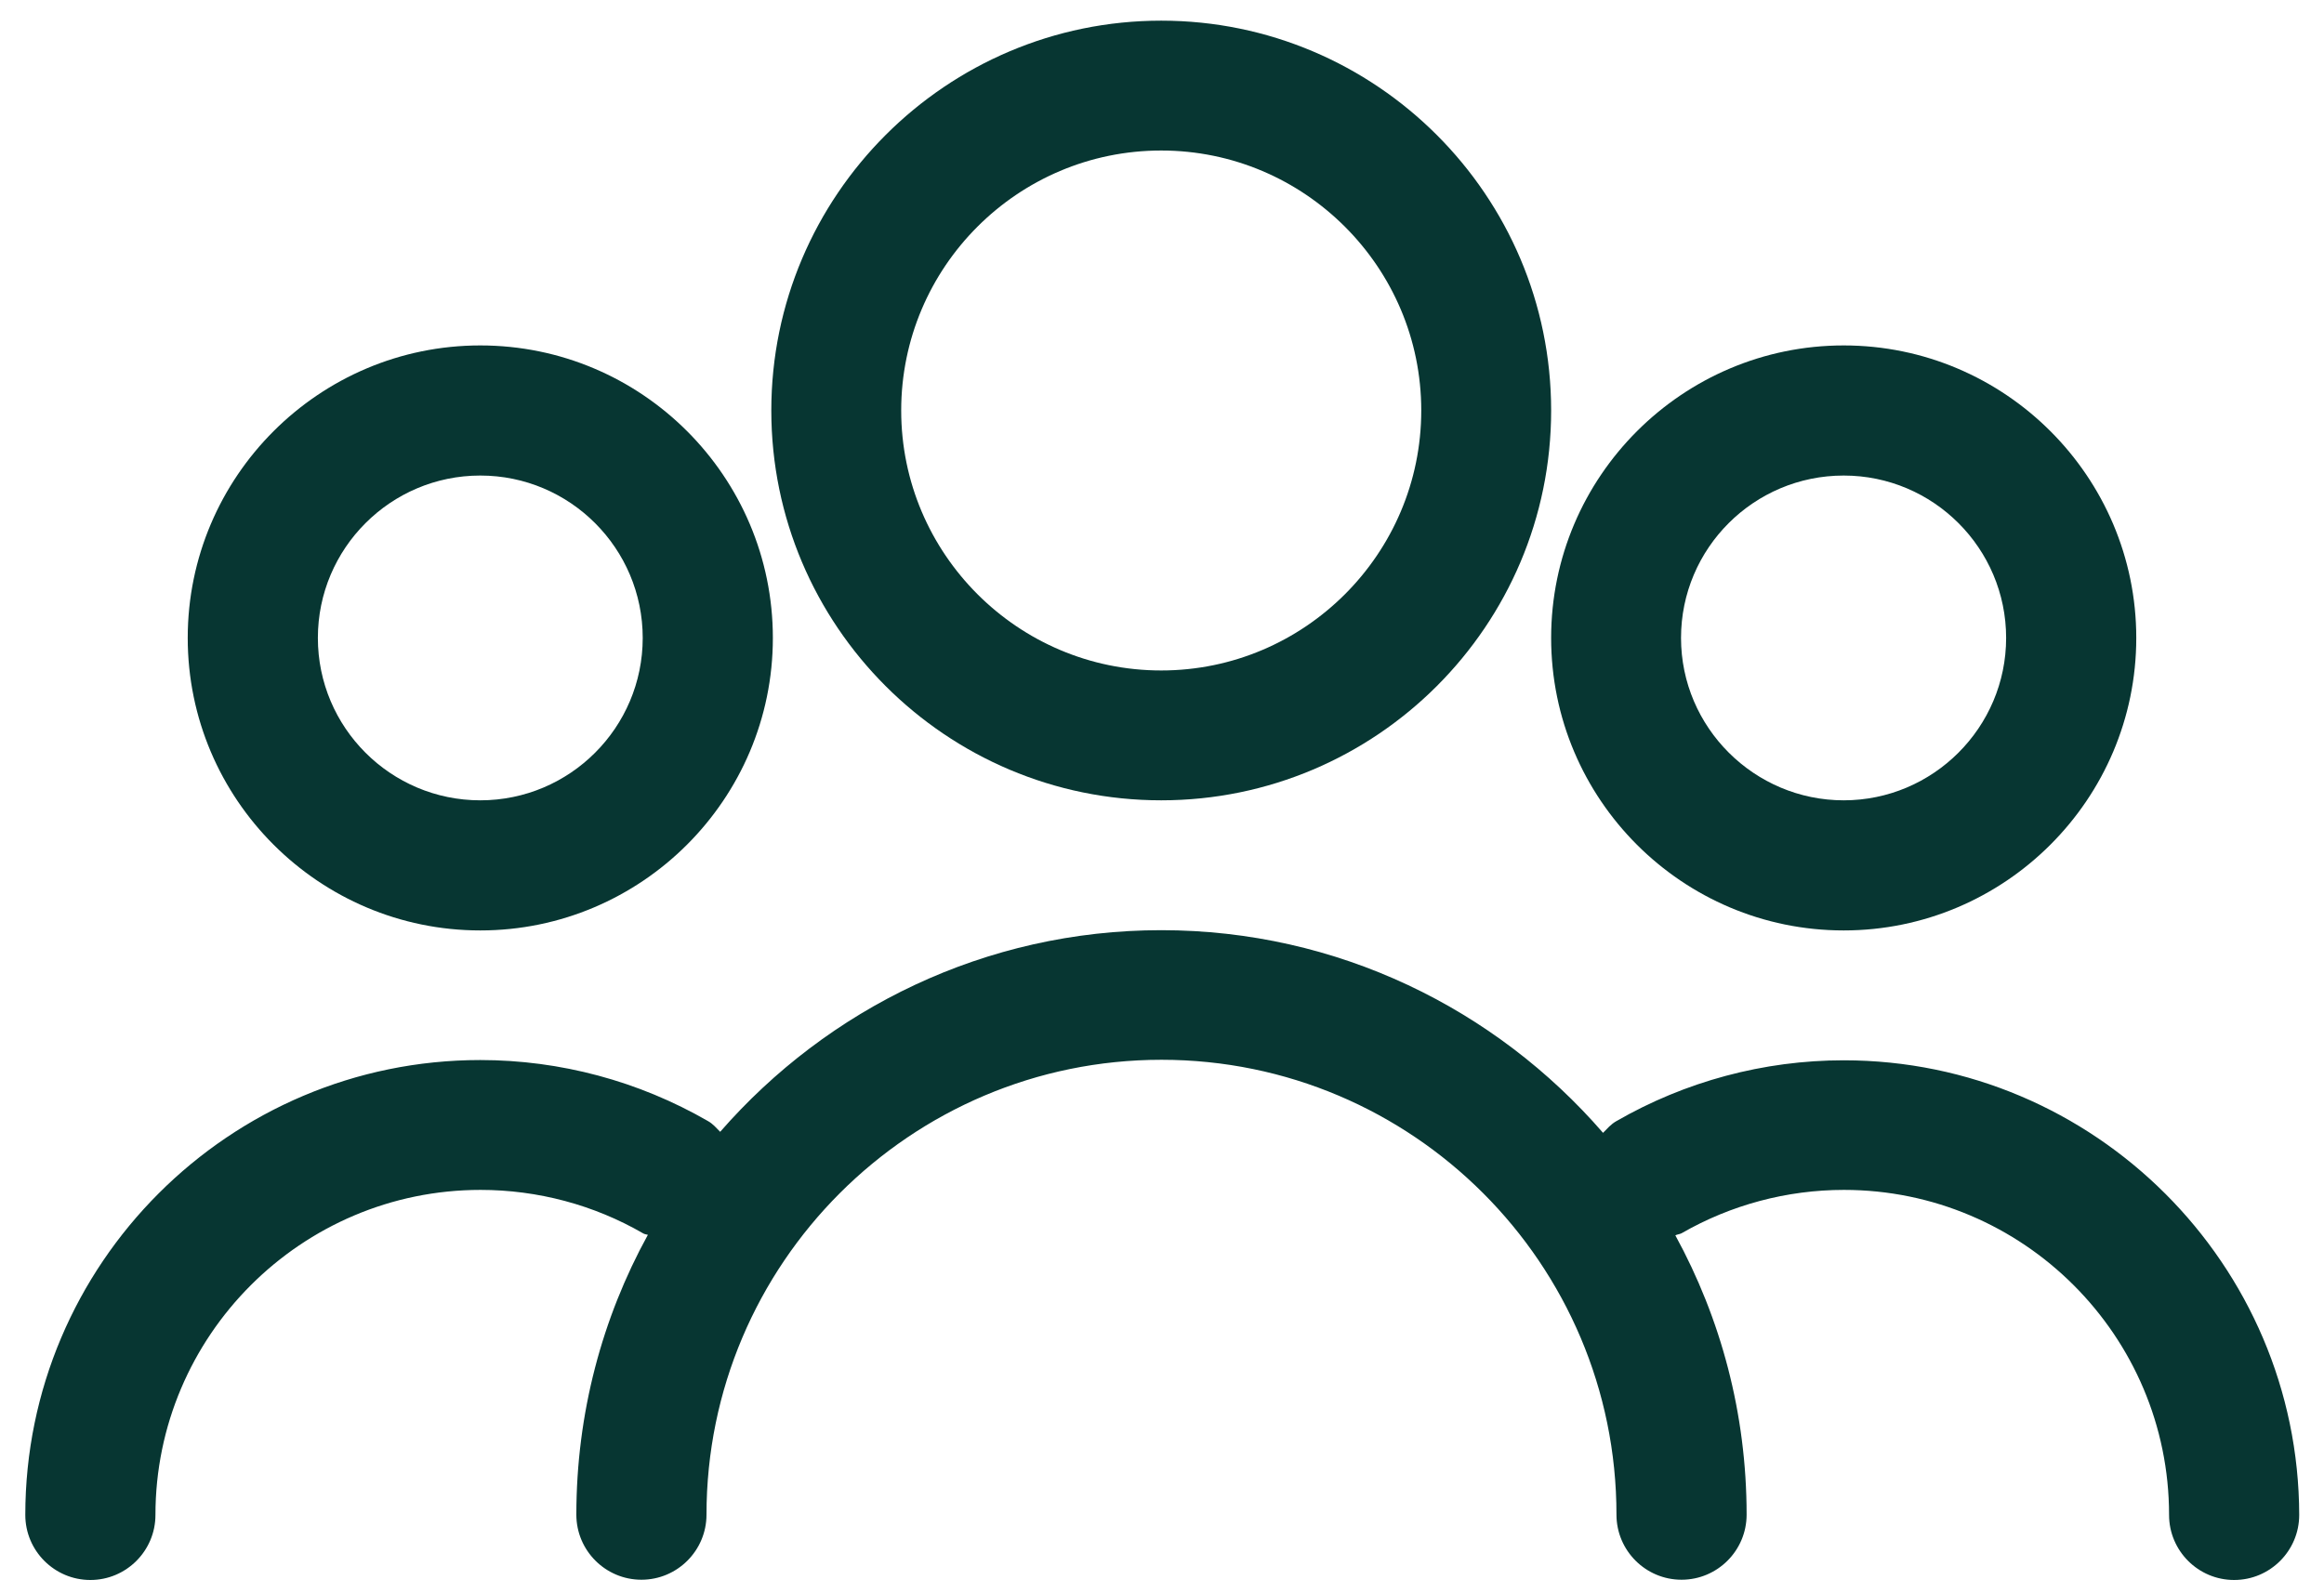
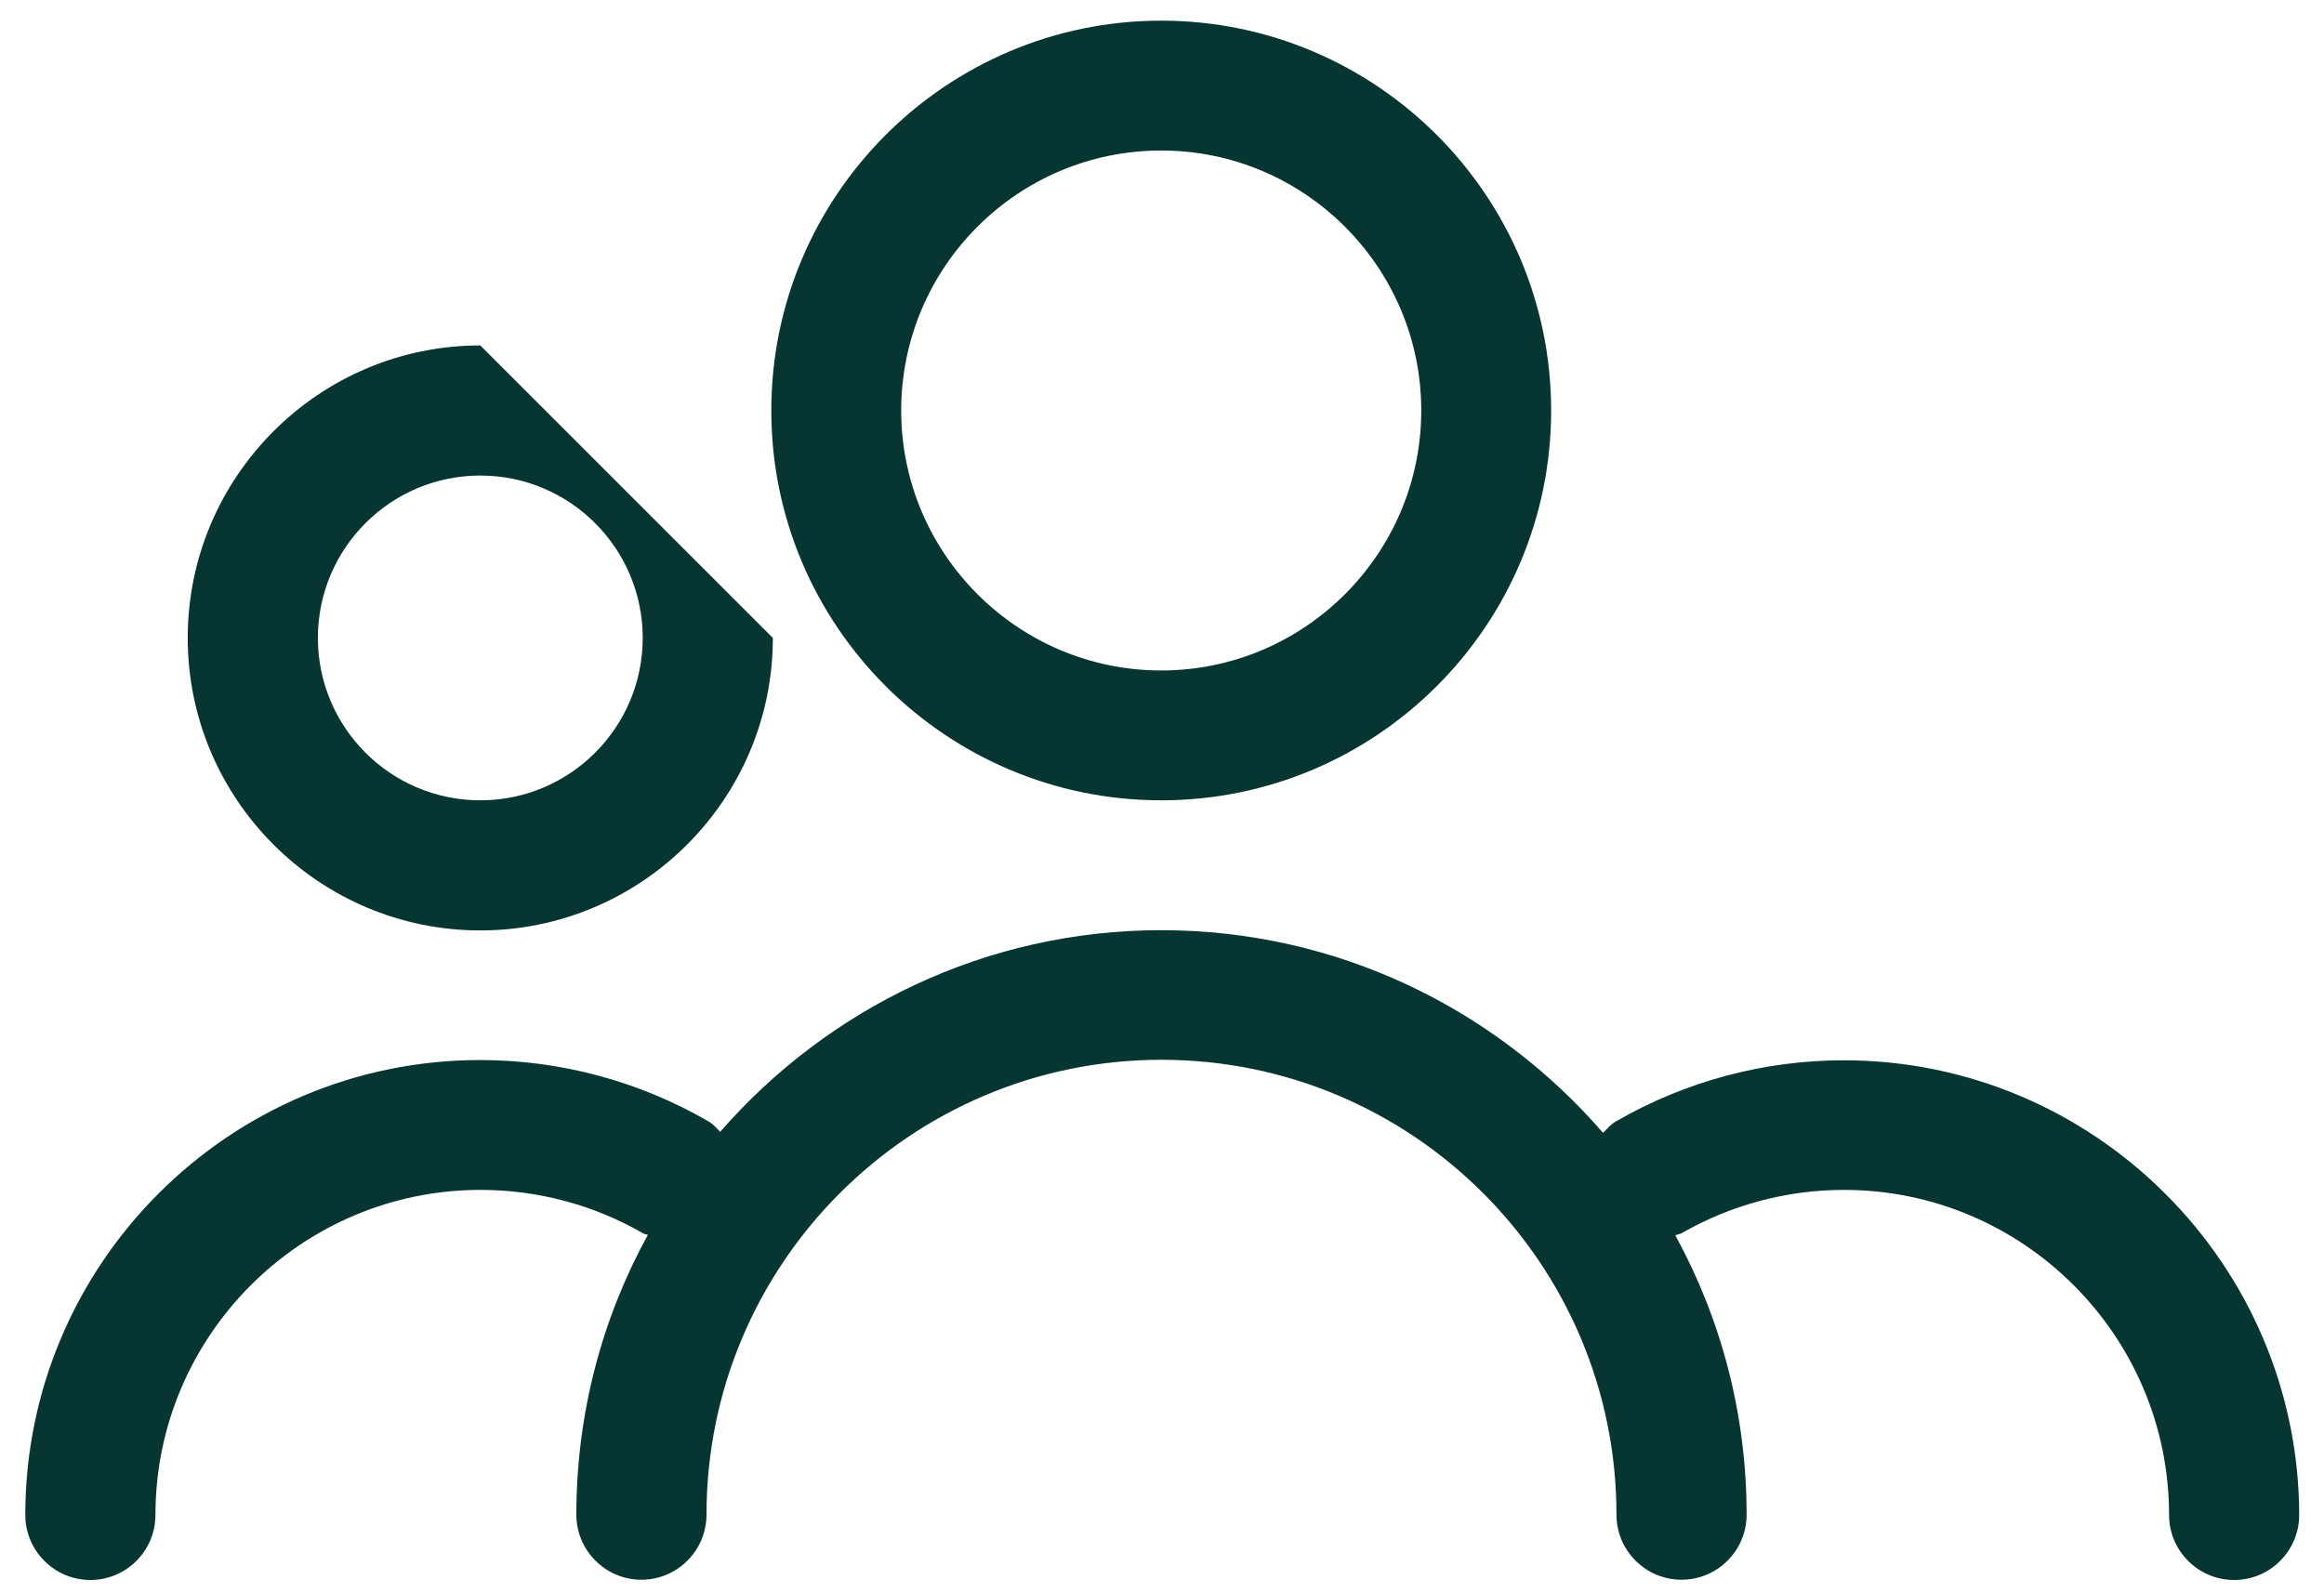
<svg xmlns="http://www.w3.org/2000/svg" version="1.1" id="Capa_1" x="0px" y="0px" viewBox="0 0 900 617.2" style="enable-background:new 0 0 900 617.2;" xml:space="preserve">
  <style type="text/css">
	.st0{fill:#3A4F48;}
	.st1{opacity:0.5;fill:#3A4F48;}
	.st2{fill:none;stroke:#0DB080;stroke-width:10;stroke-miterlimit:10;}
	.st3{fill:#FFFFFF;stroke:#0DB080;stroke-width:10;stroke-miterlimit:10;}
	.st4{fill:#073632;}
	.st5{fill:#073632;stroke:#073632;stroke-width:13;stroke-linecap:round;stroke-linejoin:round;stroke-miterlimit:10;}
	.st6{fill:#073632;stroke:#073632;stroke-width:22;stroke-linecap:round;stroke-linejoin:round;stroke-miterlimit:10;}
</style>
  <g>
    <path class="st4" d="M449.7,310c83.3,0,151-67.7,151-151S532.9,8,449.7,8s-151,67.7-151,151S366.4,310,449.7,310z M449.7,58.3   c55.5,0,100.7,45.2,100.7,100.7s-45.2,100.7-100.7,100.7S349,214.5,349,159S394.1,58.3,449.7,58.3z" />
-     <path class="st4" d="M714,360.4c62.4,0,113.3-50.8,113.3-113.3S776.4,133.8,714,133.8s-113.3,50.8-113.3,113.3   S651.5,360.4,714,360.4z M714,184.2c34.7,0,62.9,28.2,62.9,62.9S748.6,310,714,310S651,281.8,651,247.1S679.2,184.2,714,184.2z" />
    <path class="st4" d="M714,410.7c-31,0-61.4,8.2-88.1,23.6c-2.1,1.2-3.5,2.9-5.1,4.5c-41.6-48-102.8-78.5-171.1-78.5   c-68.1,0-129.2,30.4-170.8,78.1c-1.5-1.5-2.8-3.1-4.8-4.2c-26.7-15.4-57.1-23.6-88.1-23.6c-97.2,0-176.2,79-176.2,176.2   c0,13.9,11.3,25.2,25.2,25.2s25.2-11.3,25.2-25.2c0-69.4,56.5-125.9,125.9-125.9c22.1,0,43.9,5.8,62.9,16.8   c0.6,0.4,1.3,0.4,1.9,0.6c-17.7,32.2-27.7,69.2-27.7,108.4c0,13.9,11.3,25.2,25.2,25.2s25.2-11.3,25.2-25.2   c0-97.2,79-176.2,176.2-176.2s176.2,79,176.2,176.2c0,13.9,11.3,25.2,25.2,25.2s25.2-11.3,25.2-25.2c0-39.2-10-76-27.6-108.2   c0.8-0.4,1.6-0.4,2.4-0.8c19.1-11,40.8-16.8,62.9-16.8c69.4,0,125.9,56.5,125.9,125.9c0,13.9,11.3,25.2,25.2,25.2   s25.2-11.3,25.2-25.2C890.2,489.8,811.1,410.7,714,410.7z" />
-     <path class="st4" d="M186,133.8c-62.4,0-113.3,50.8-113.3,113.3S123.6,360.4,186,360.4s113.3-50.8,113.3-113.3   S248.5,133.8,186,133.8z M186,310c-34.7,0-62.9-28.2-62.9-62.9s28.2-62.9,62.9-62.9s62.9,28.2,62.9,62.9S220.7,310,186,310z" />
+     <path class="st4" d="M186,133.8c-62.4,0-113.3,50.8-113.3,113.3S123.6,360.4,186,360.4s113.3-50.8,113.3-113.3   z M186,310c-34.7,0-62.9-28.2-62.9-62.9s28.2-62.9,62.9-62.9s62.9,28.2,62.9,62.9S220.7,310,186,310z" />
  </g>
</svg>